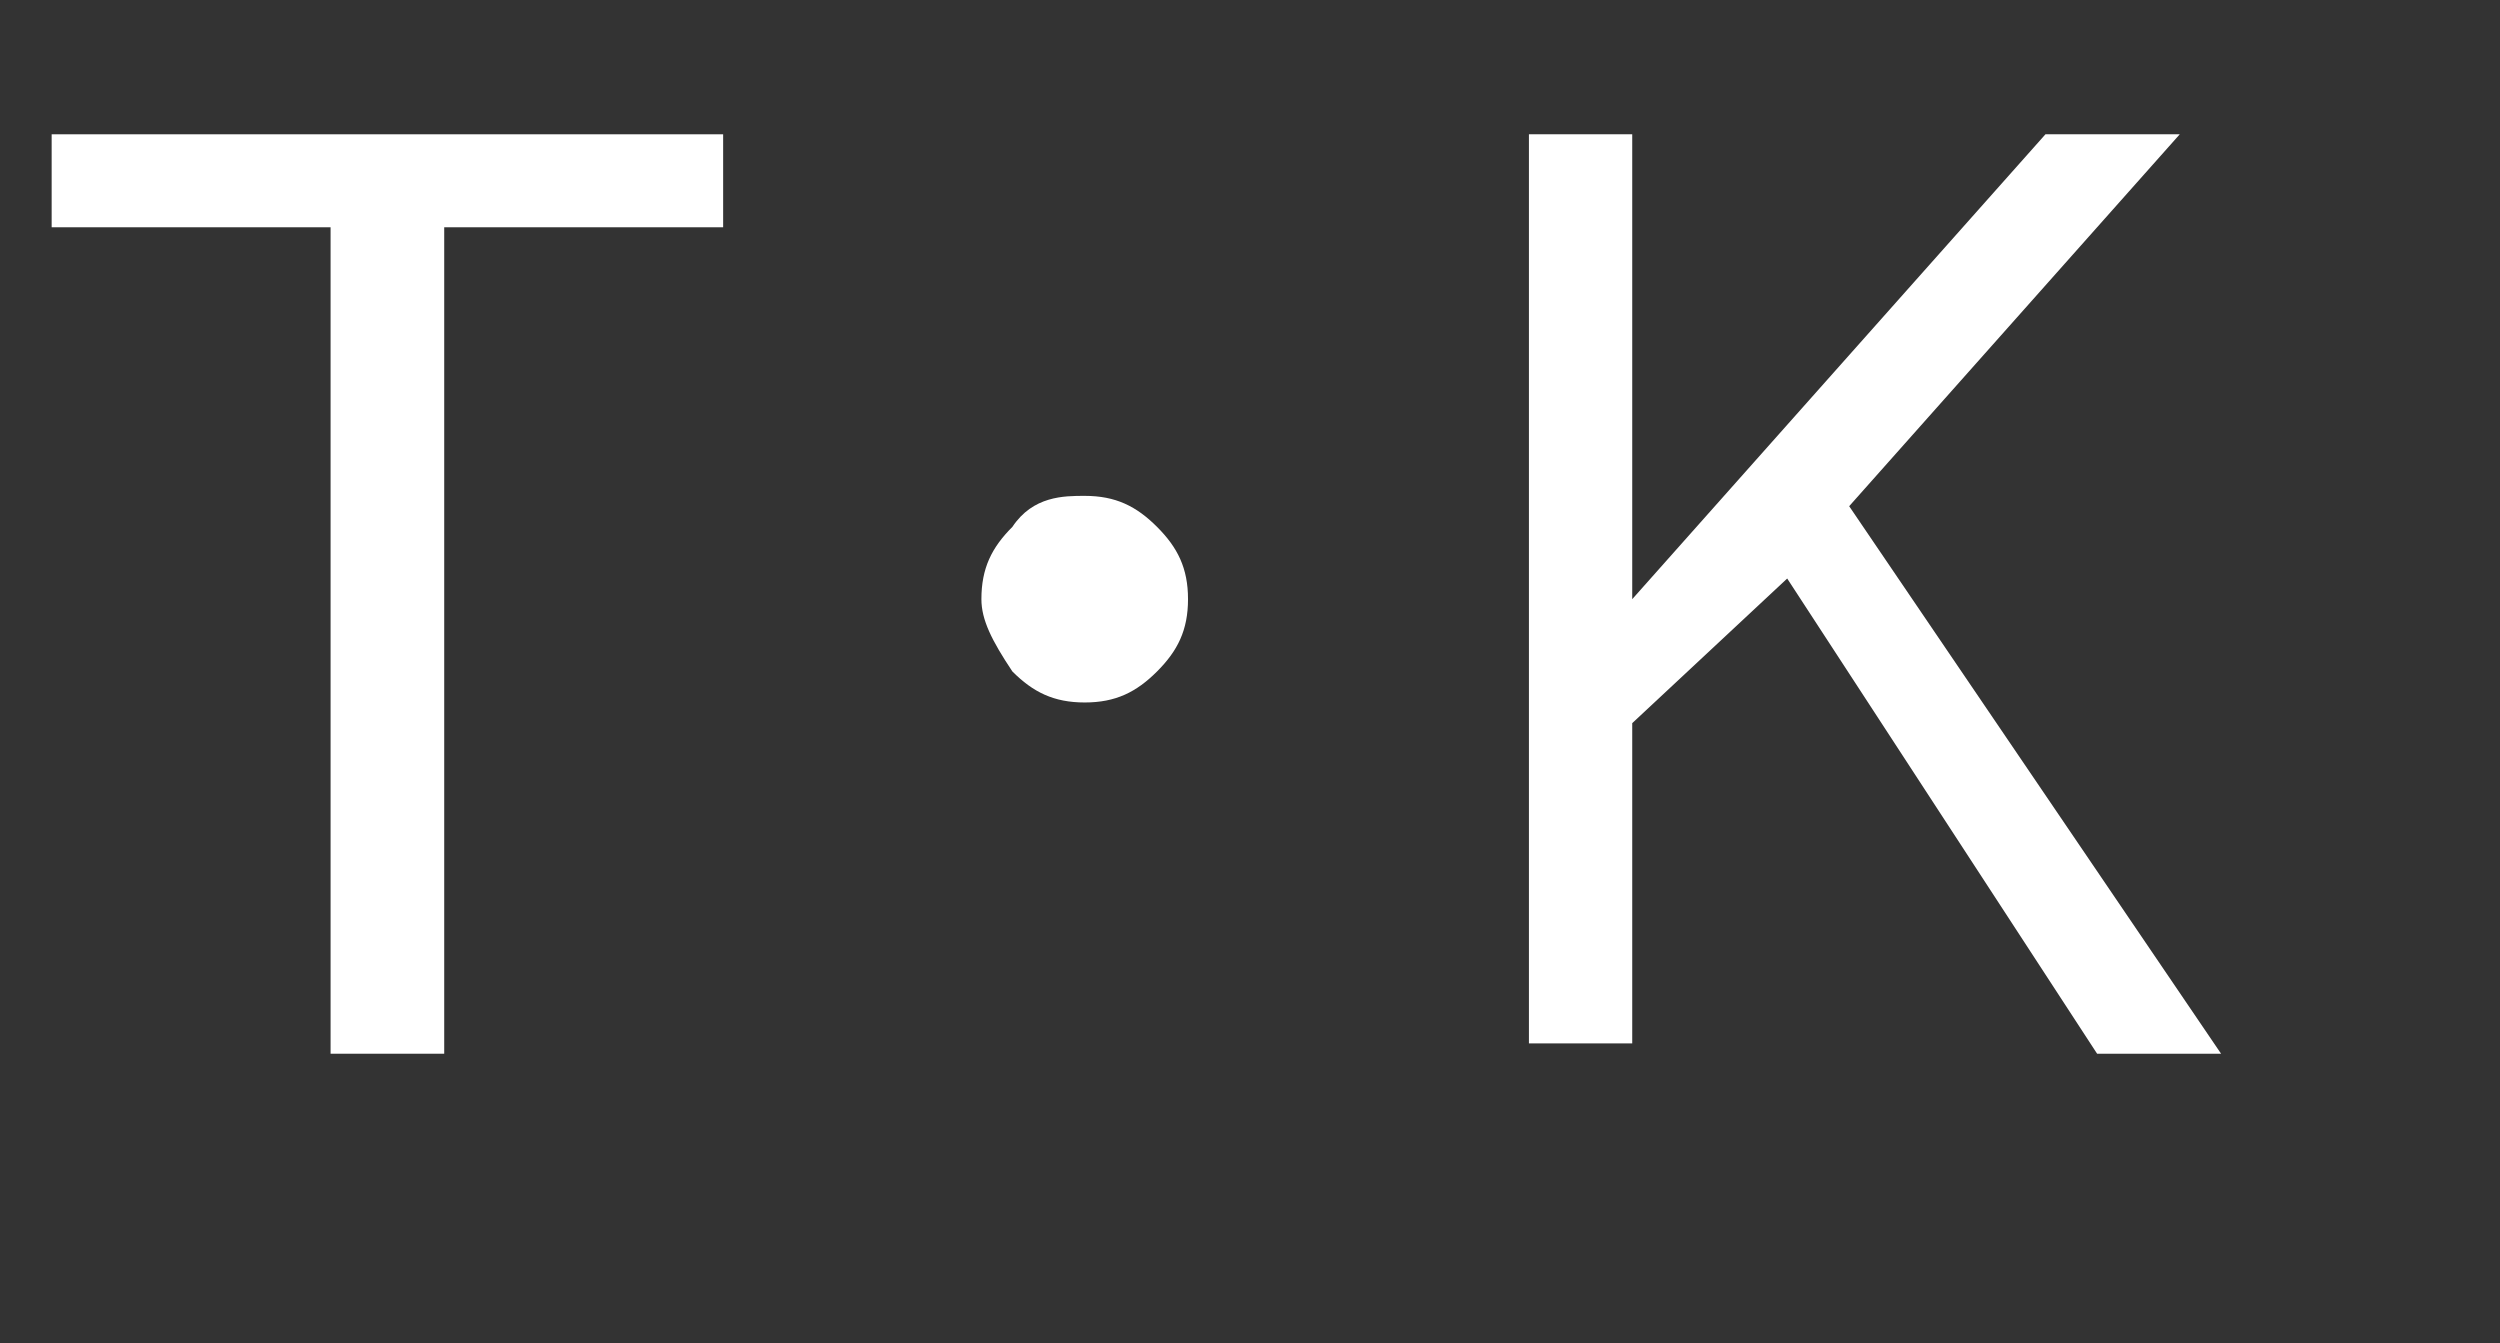
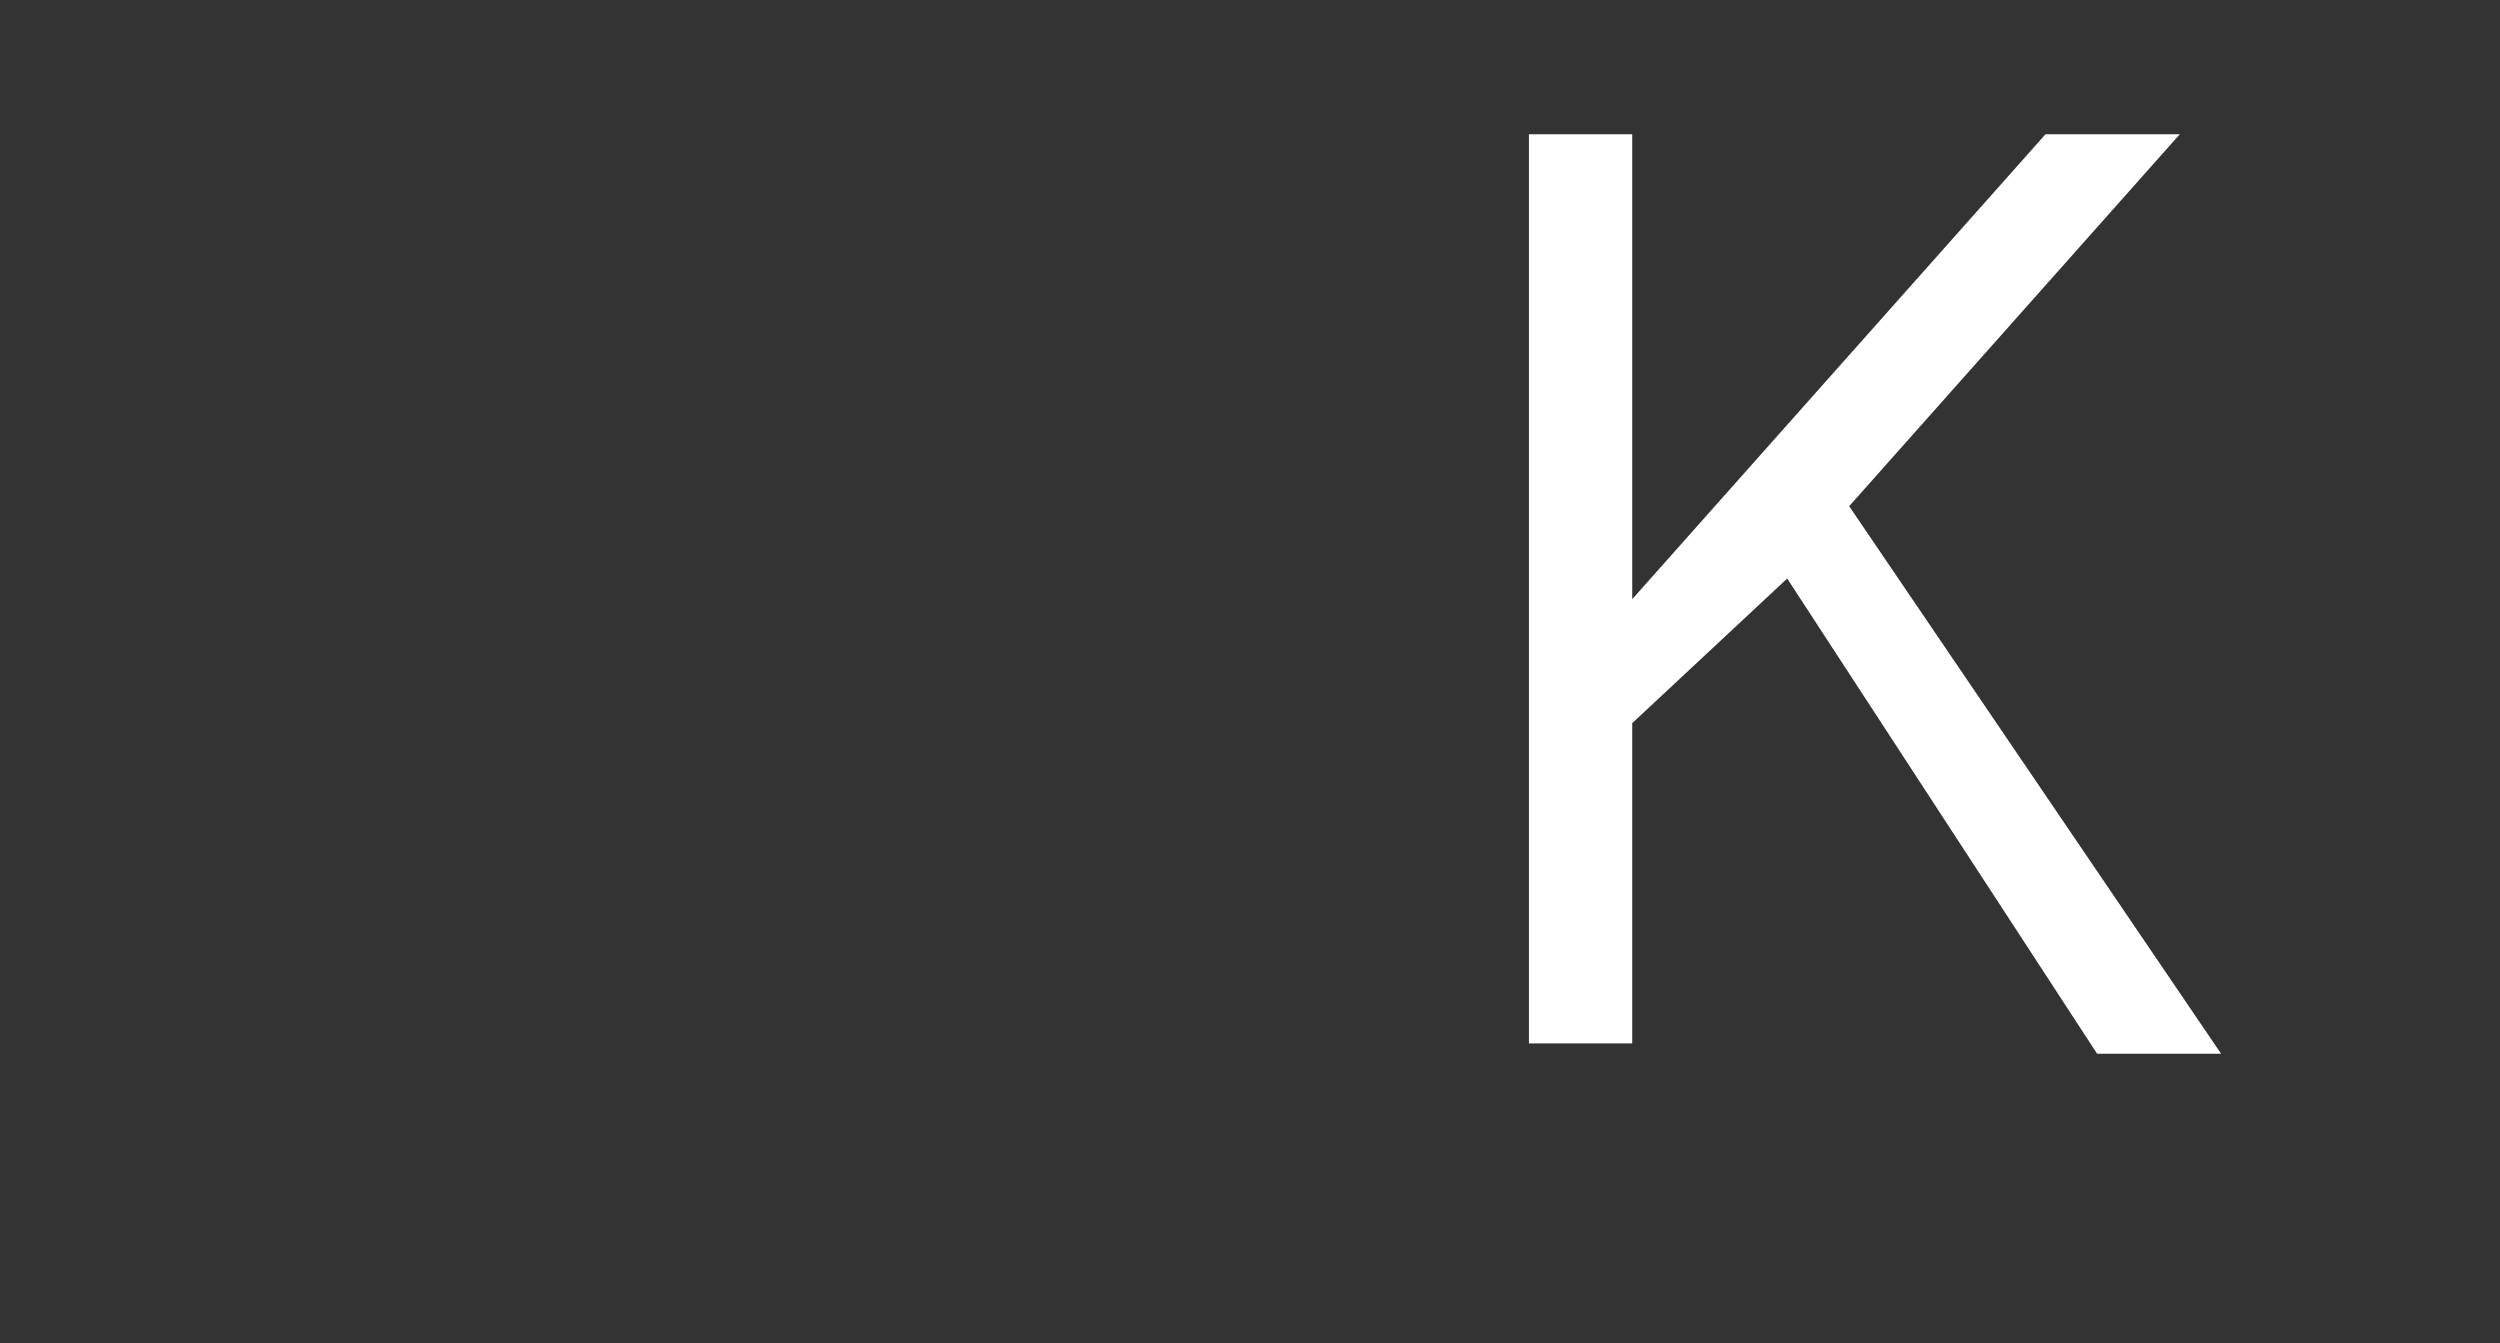
<svg xmlns="http://www.w3.org/2000/svg" version="1.1" id="レイヤー_1" x="0px" y="0px" viewBox="0 0 24.2 13" style="enable-background:new 0 0 24.2 13;" xml:space="preserve">
  <rect x="0" y="0" width="24.2" height="13" fill="#333333" stroke="none" />
  <style type="text/css">
	.st0{enable-background:new    ;}
	.st1{fill:#FFFFFF;}
</style>
  <g class="st0">
-     <path class="st1" d="M7,1.3v0.9H4.3v8H3.2v-8H0.5V1.3H7z" />
-     <path class="st1" d="M10.5,4.8c0.3,0,0.5,0.1,0.7,0.3c0.2,0.2,0.3,0.4,0.3,0.7c0,0.3-0.1,0.5-0.3,0.7c-0.2,0.2-0.4,0.3-0.7,0.3   c-0.3,0-0.5-0.1-0.7-0.3C9.6,6.2,9.5,6,9.5,5.8c0-0.3,0.1-0.5,0.3-0.7C10,4.8,10.3,4.8,10.5,4.8z" />
    <path class="st1" d="M21.1,1.3l-3.2,3.6l3.6,5.3h-1.2l-3-4.6L15.8,7v3.1h-1V1.3h1v4.5l4-4.5H21.1z" />
  </g>
</svg>